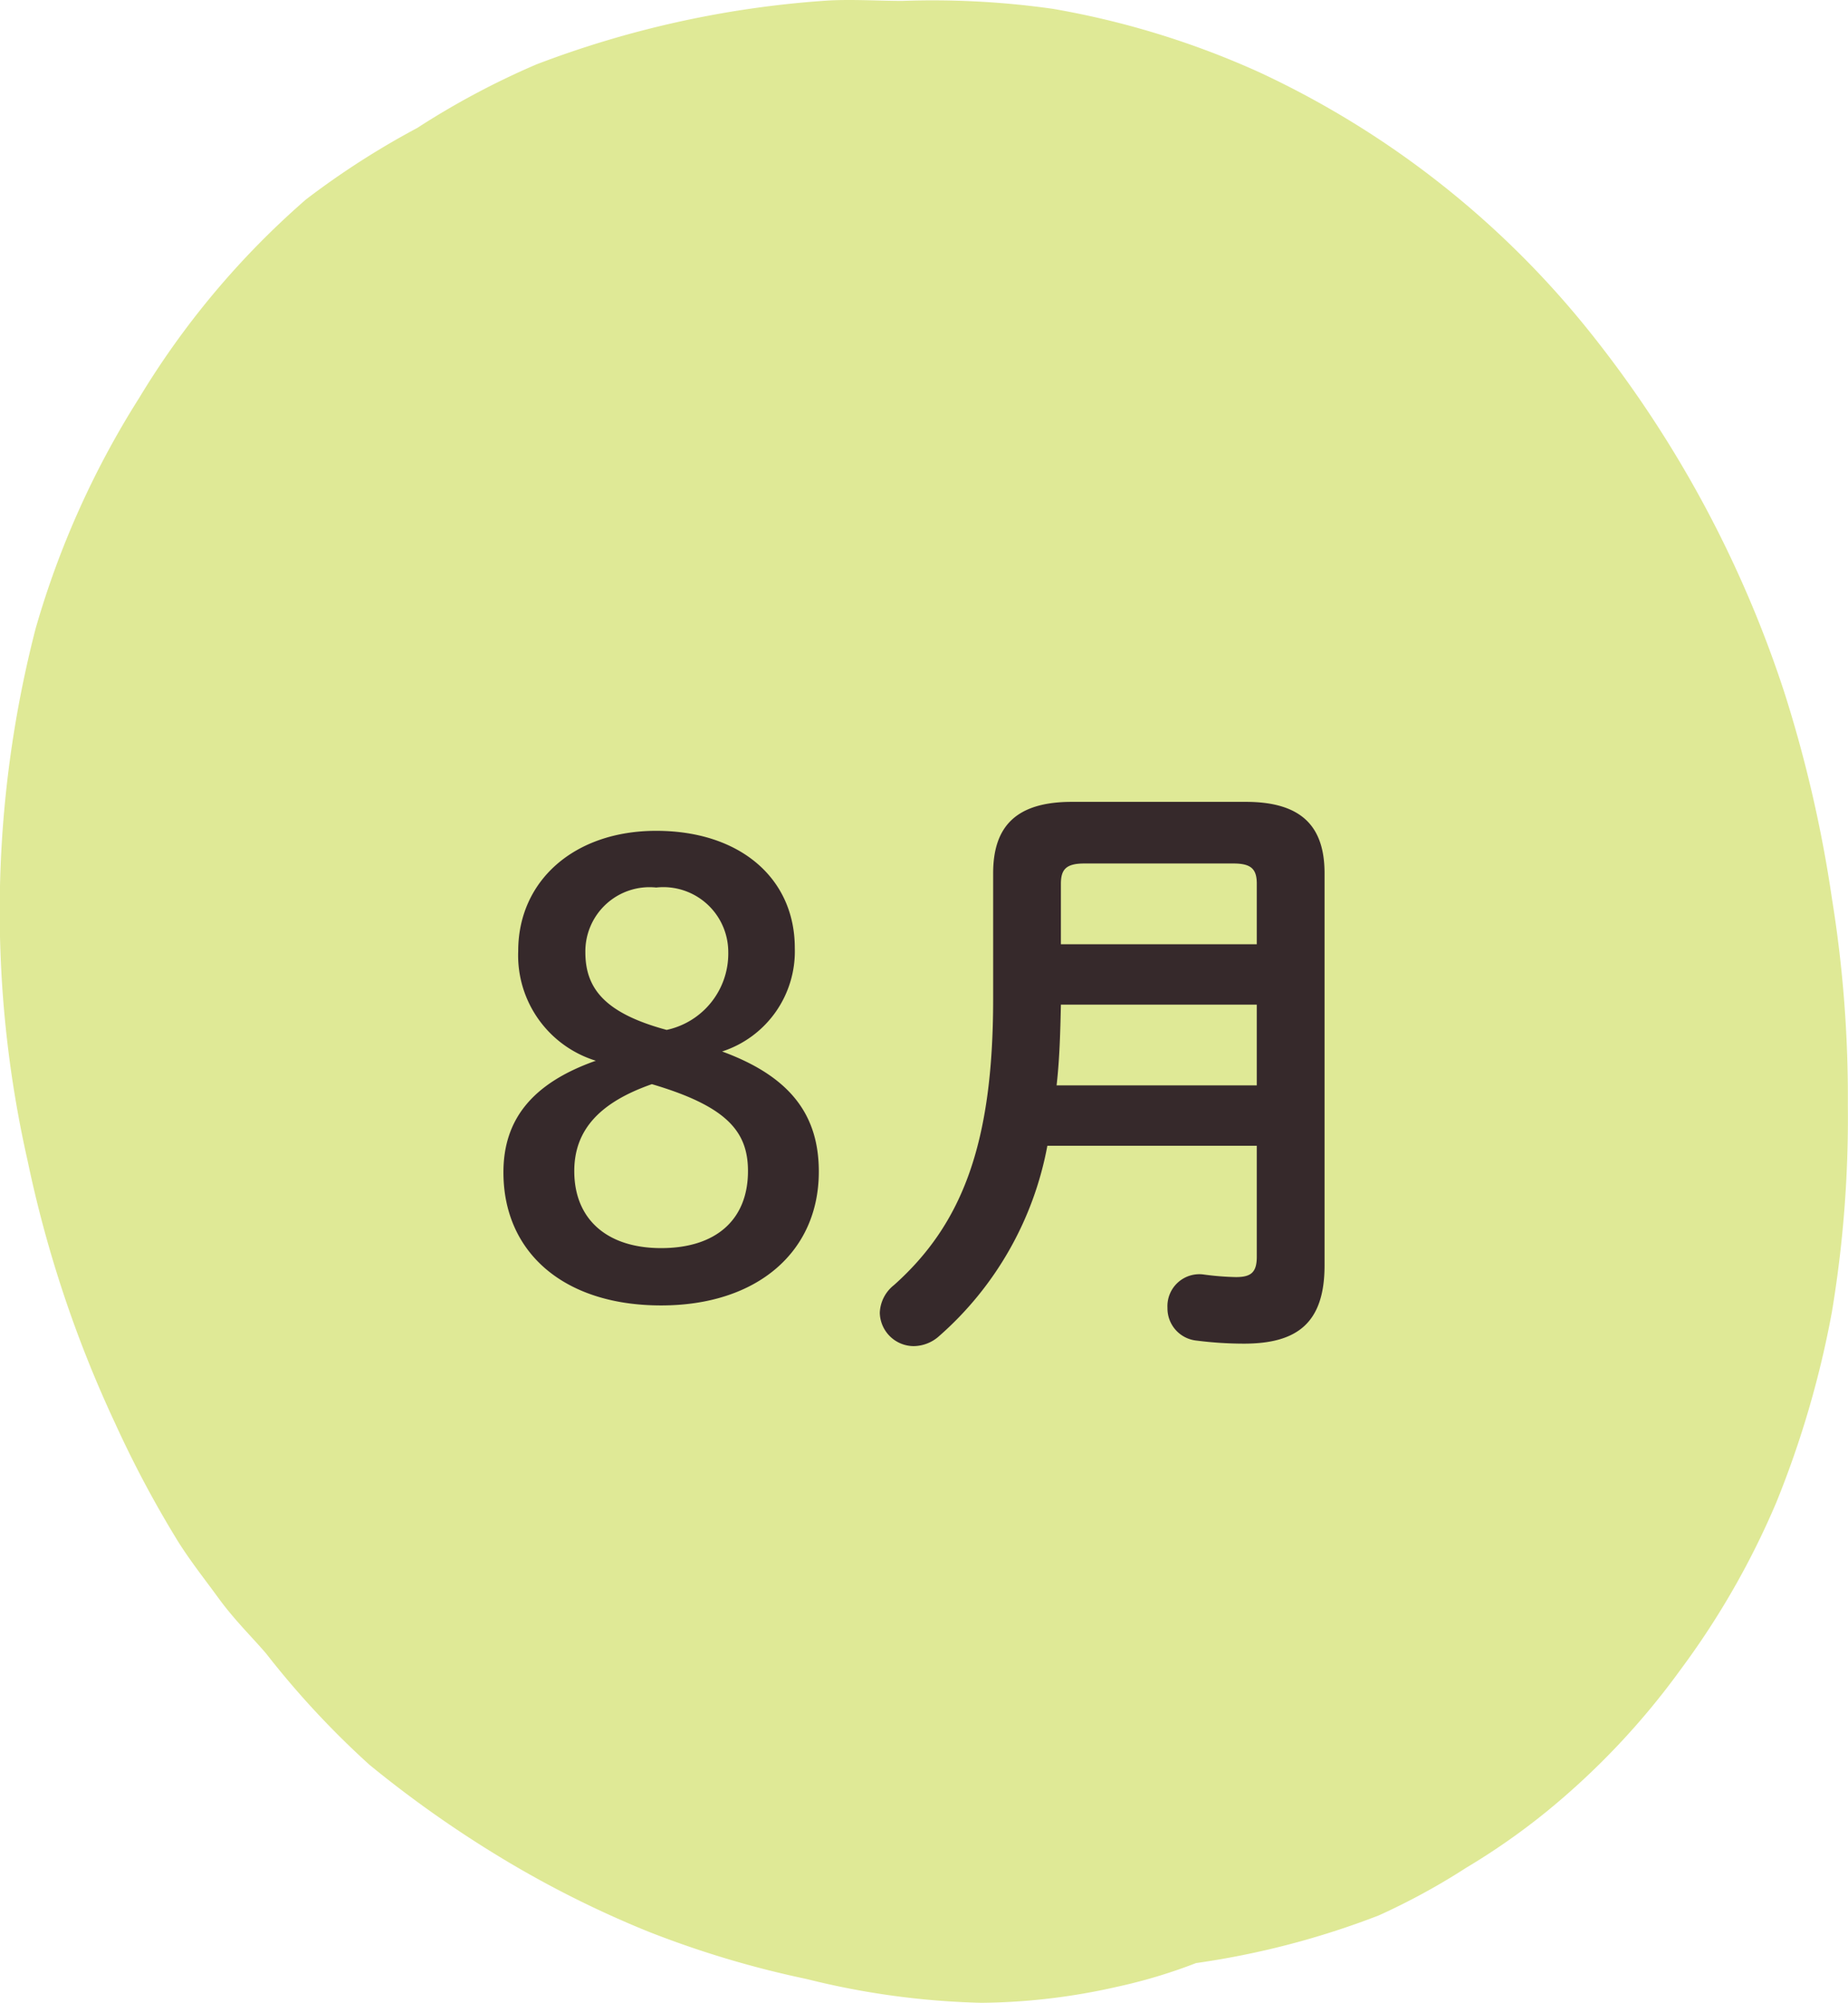
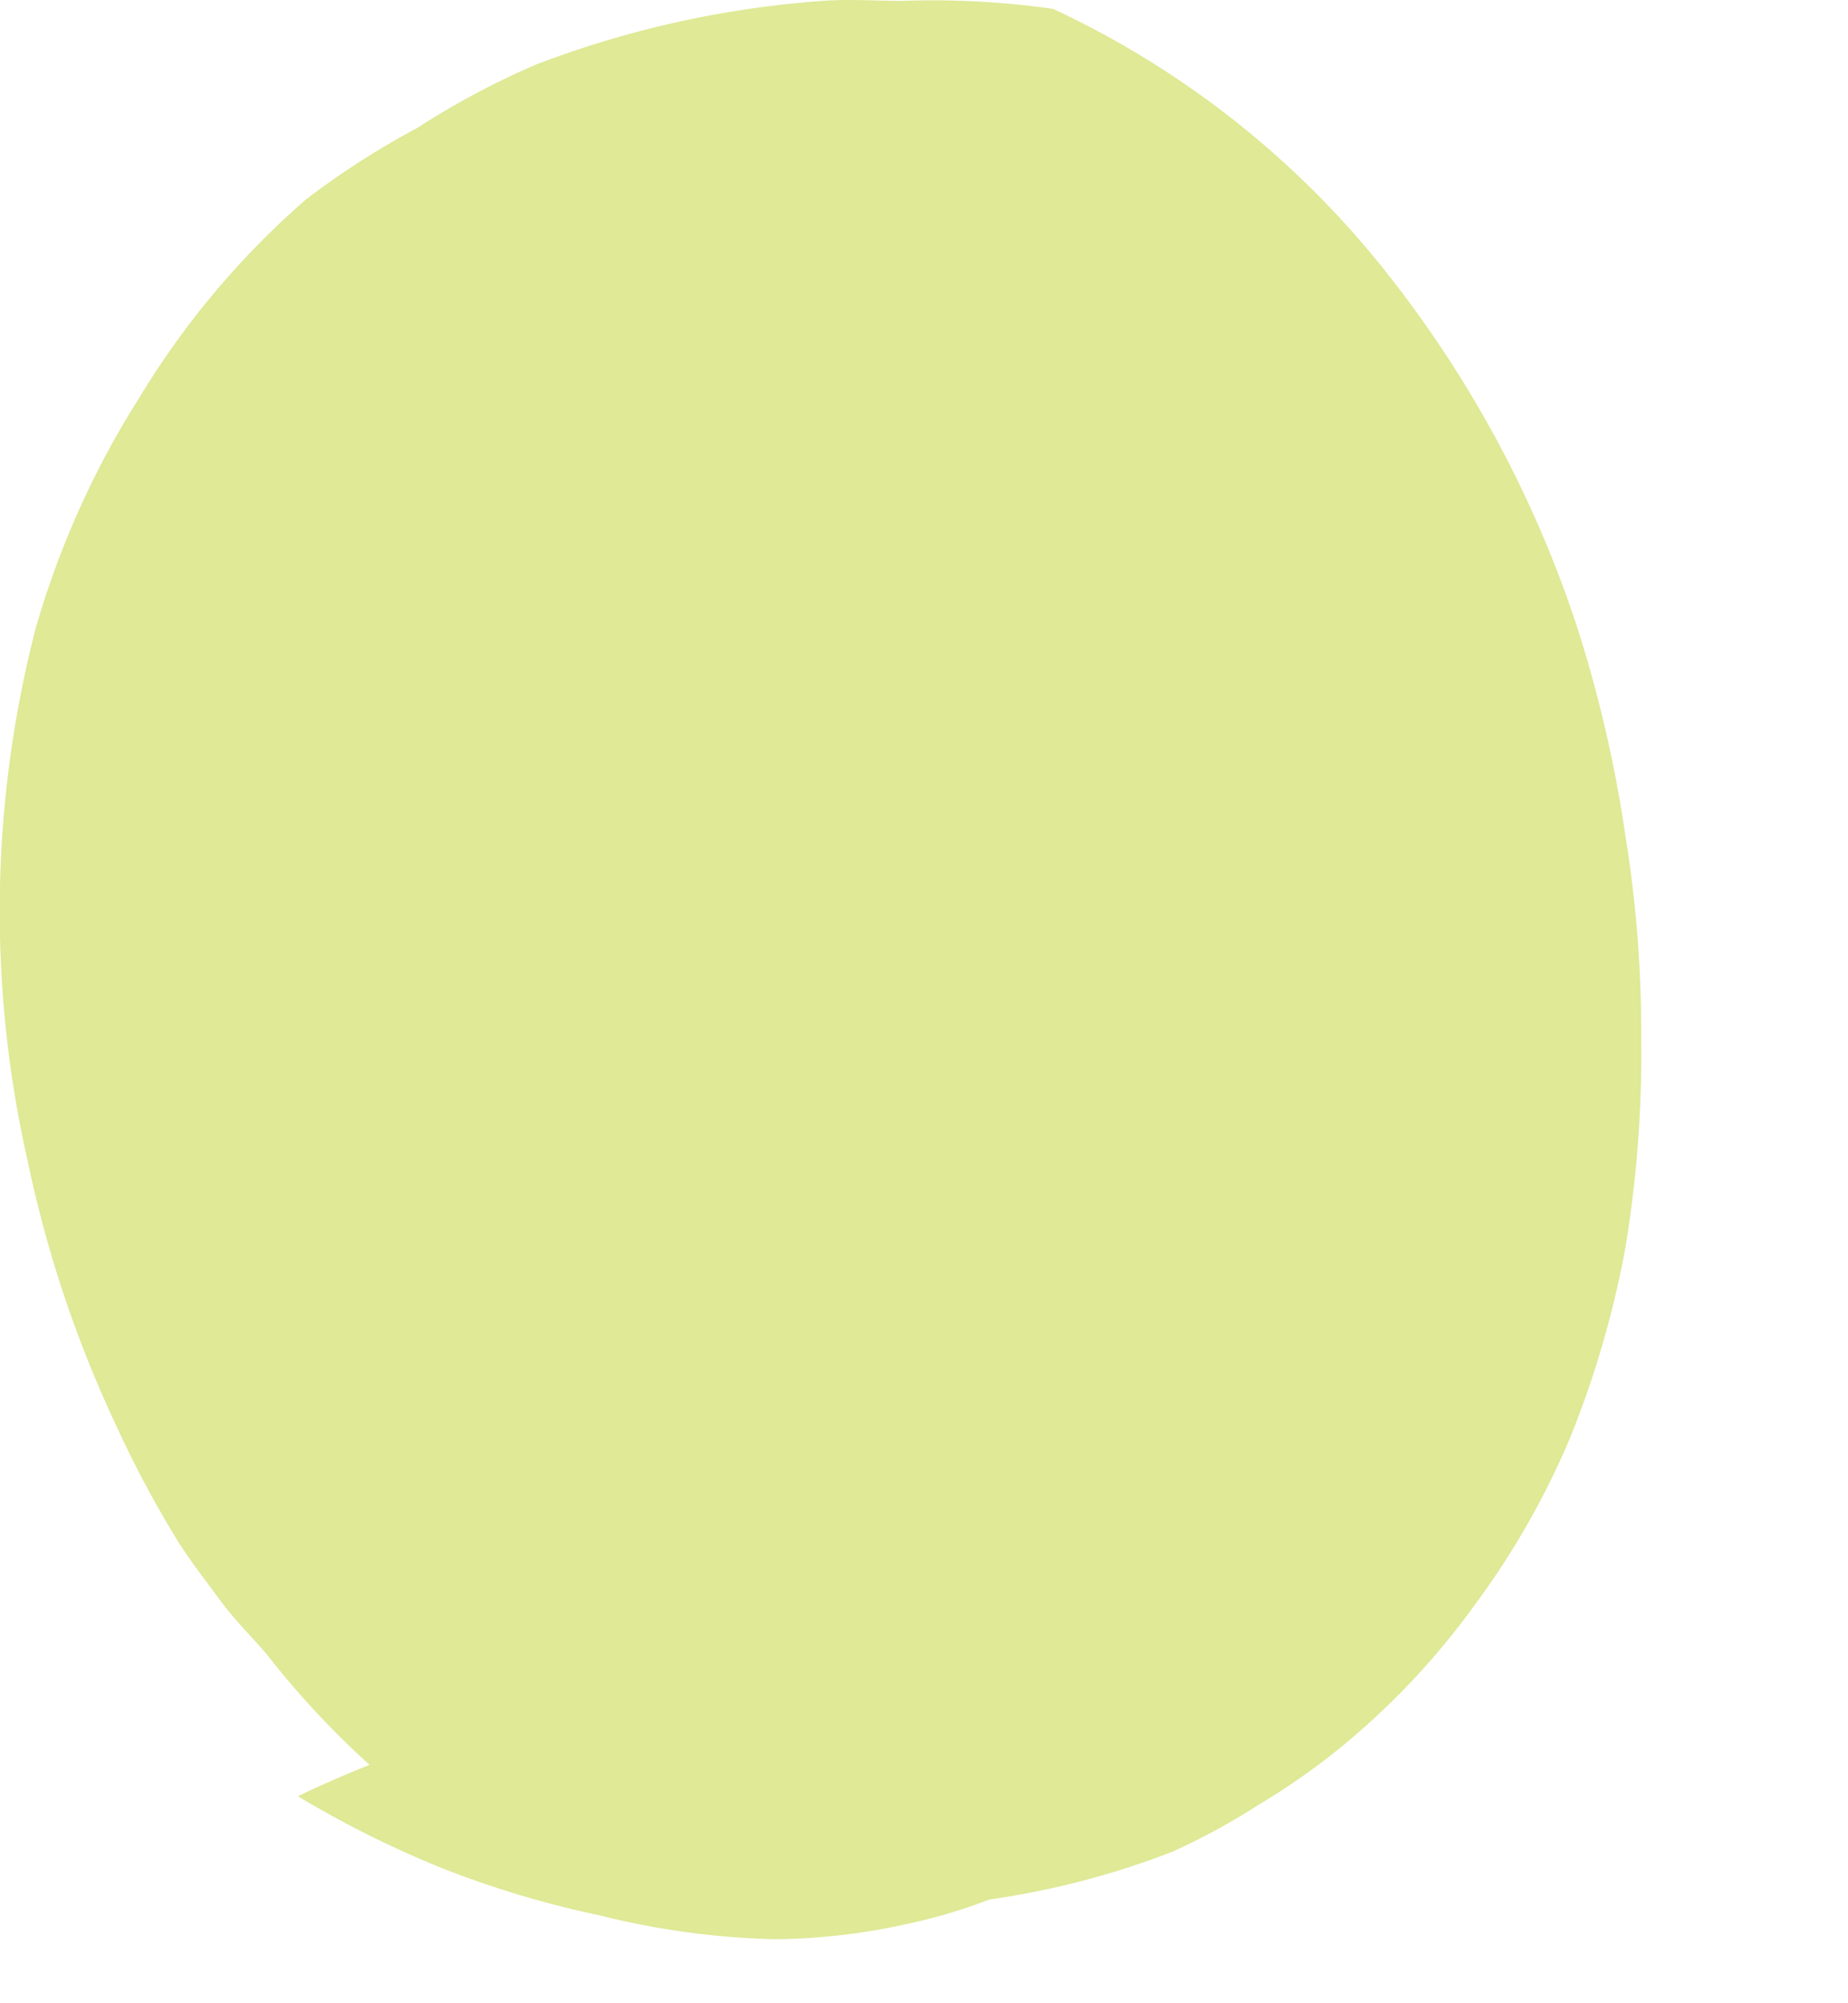
<svg xmlns="http://www.w3.org/2000/svg" width="60" height="65" viewBox="0 0 60 65">
  <g id="month08" transform="translate(-918.16 -2604.782)">
-     <path id="パス_1080" data-name="パス 1080" d="M54.307,55.211h0M29.791.811a27.839,27.839,0,0,1,4.9.258A27.675,27.675,0,0,1,41.4,3.132a29.855,29.855,0,0,1,10.581,8.25,37.208,37.208,0,0,1,6.452,11.86,42.1,42.1,0,0,1,1.548,6.7,40.239,40.239,0,0,1,.516,6.7,38.318,38.318,0,0,1-.516,6.7,31.648,31.648,0,0,1-1.806,6.188,26.229,26.229,0,0,1-3.1,5.414,24.418,24.418,0,0,1-4.387,4.641,22.085,22.085,0,0,1-2.581,1.8,21.883,21.883,0,0,1-2.839,1.547,26.9,26.9,0,0,1-5.935,1.547,17.221,17.221,0,0,1-2.581.773,20.541,20.541,0,0,1-4.387.516,25.781,25.781,0,0,1-5.677-.773,31.9,31.9,0,0,1-5.161-1.547,33.657,33.657,0,0,1-4.645-2.32A36.912,36.912,0,0,1,12.5,58.047a28.488,28.488,0,0,1-3.355-3.609c-.444-.521-1.024-1.082-1.548-1.8-.428-.589-.868-1.139-1.29-1.8a35.083,35.083,0,0,1-2.064-3.867A38.793,38.793,0,0,1,1.4,38.453a36.666,36.666,0,0,1,.258-17.274A28.8,28.8,0,0,1,5.017,13.7a27.049,27.049,0,0,1,5.419-6.446,26.478,26.478,0,0,1,3.613-2.32,25.872,25.872,0,0,1,3.871-2.063A32.562,32.562,0,0,1,27.211.811c.826-.065,1.772,0,2.581,0" transform="translate(917.658 2604)" fill="#dfe996" />
-     <path id="パス_63985" data-name="パス 63985" d="M-12.12-7.8c-2.1.74-3,1.94-3,3.62,0,2.6,1.96,4.32,5.12,4.32C-6.88.14-4.88-1.6-4.88-4.2c0-1.82-.9-3.08-3.14-3.9a3.416,3.416,0,0,0,2.36-3.36c0-2.26-1.78-3.8-4.5-3.8-2.66,0-4.48,1.62-4.48,3.9A3.577,3.577,0,0,0-12.12-7.8Zm4.3-3.52a2.533,2.533,0,0,1-2,2.52c-2-.54-2.64-1.34-2.64-2.52a2.084,2.084,0,0,1,2.3-2.1A2.108,2.108,0,0,1-7.82-11.32ZM-10.3-7.04c2.44.72,3.12,1.54,3.12,2.82,0,1.58-1.04,2.5-2.82,2.5-1.76,0-2.82-.94-2.82-2.5C-12.82-5.58-11.96-6.46-10.3-7.04ZM3.34-16.2c-1.82,0-2.56.8-2.56,2.32V-9.8c0,4.68-1,7.3-3.22,9.28a1.2,1.2,0,0,0-.46.9A1.106,1.106,0,0,0-1.8,1.46a1.254,1.254,0,0,0,.82-.32A10.841,10.841,0,0,0,2.54-5.04h6.8v3.6c0,.52-.2.66-.68.66A9.112,9.112,0,0,1,7.64-.86,1.036,1.036,0,0,0,6.44.22a1.049,1.049,0,0,0,.94,1.06,12.2,12.2,0,0,0,1.54.1c1.72,0,2.62-.66,2.62-2.54V-13.88c0-1.52-.74-2.32-2.56-2.32Zm5.24,2c.58,0,.76.18.76.66v1.96H2.98v-1.96c0-.46.16-.66.76-.66ZM9.34-7H2.84c.1-.88.12-1.74.14-2.62H9.34Z" transform="translate(949.625 2647)" fill="#36292b" />
+     <path id="パス_1080" data-name="パス 1080" d="M54.307,55.211h0M29.791.811a27.839,27.839,0,0,1,4.9.258a29.855,29.855,0,0,1,10.581,8.25,37.208,37.208,0,0,1,6.452,11.86,42.1,42.1,0,0,1,1.548,6.7,40.239,40.239,0,0,1,.516,6.7,38.318,38.318,0,0,1-.516,6.7,31.648,31.648,0,0,1-1.806,6.188,26.229,26.229,0,0,1-3.1,5.414,24.418,24.418,0,0,1-4.387,4.641,22.085,22.085,0,0,1-2.581,1.8,21.883,21.883,0,0,1-2.839,1.547,26.9,26.9,0,0,1-5.935,1.547,17.221,17.221,0,0,1-2.581.773,20.541,20.541,0,0,1-4.387.516,25.781,25.781,0,0,1-5.677-.773,31.9,31.9,0,0,1-5.161-1.547,33.657,33.657,0,0,1-4.645-2.32A36.912,36.912,0,0,1,12.5,58.047a28.488,28.488,0,0,1-3.355-3.609c-.444-.521-1.024-1.082-1.548-1.8-.428-.589-.868-1.139-1.29-1.8a35.083,35.083,0,0,1-2.064-3.867A38.793,38.793,0,0,1,1.4,38.453a36.666,36.666,0,0,1,.258-17.274A28.8,28.8,0,0,1,5.017,13.7a27.049,27.049,0,0,1,5.419-6.446,26.478,26.478,0,0,1,3.613-2.32,25.872,25.872,0,0,1,3.871-2.063A32.562,32.562,0,0,1,27.211.811c.826-.065,1.772,0,2.581,0" transform="translate(917.658 2604)" fill="#dfe996" />
  </g>
</svg>